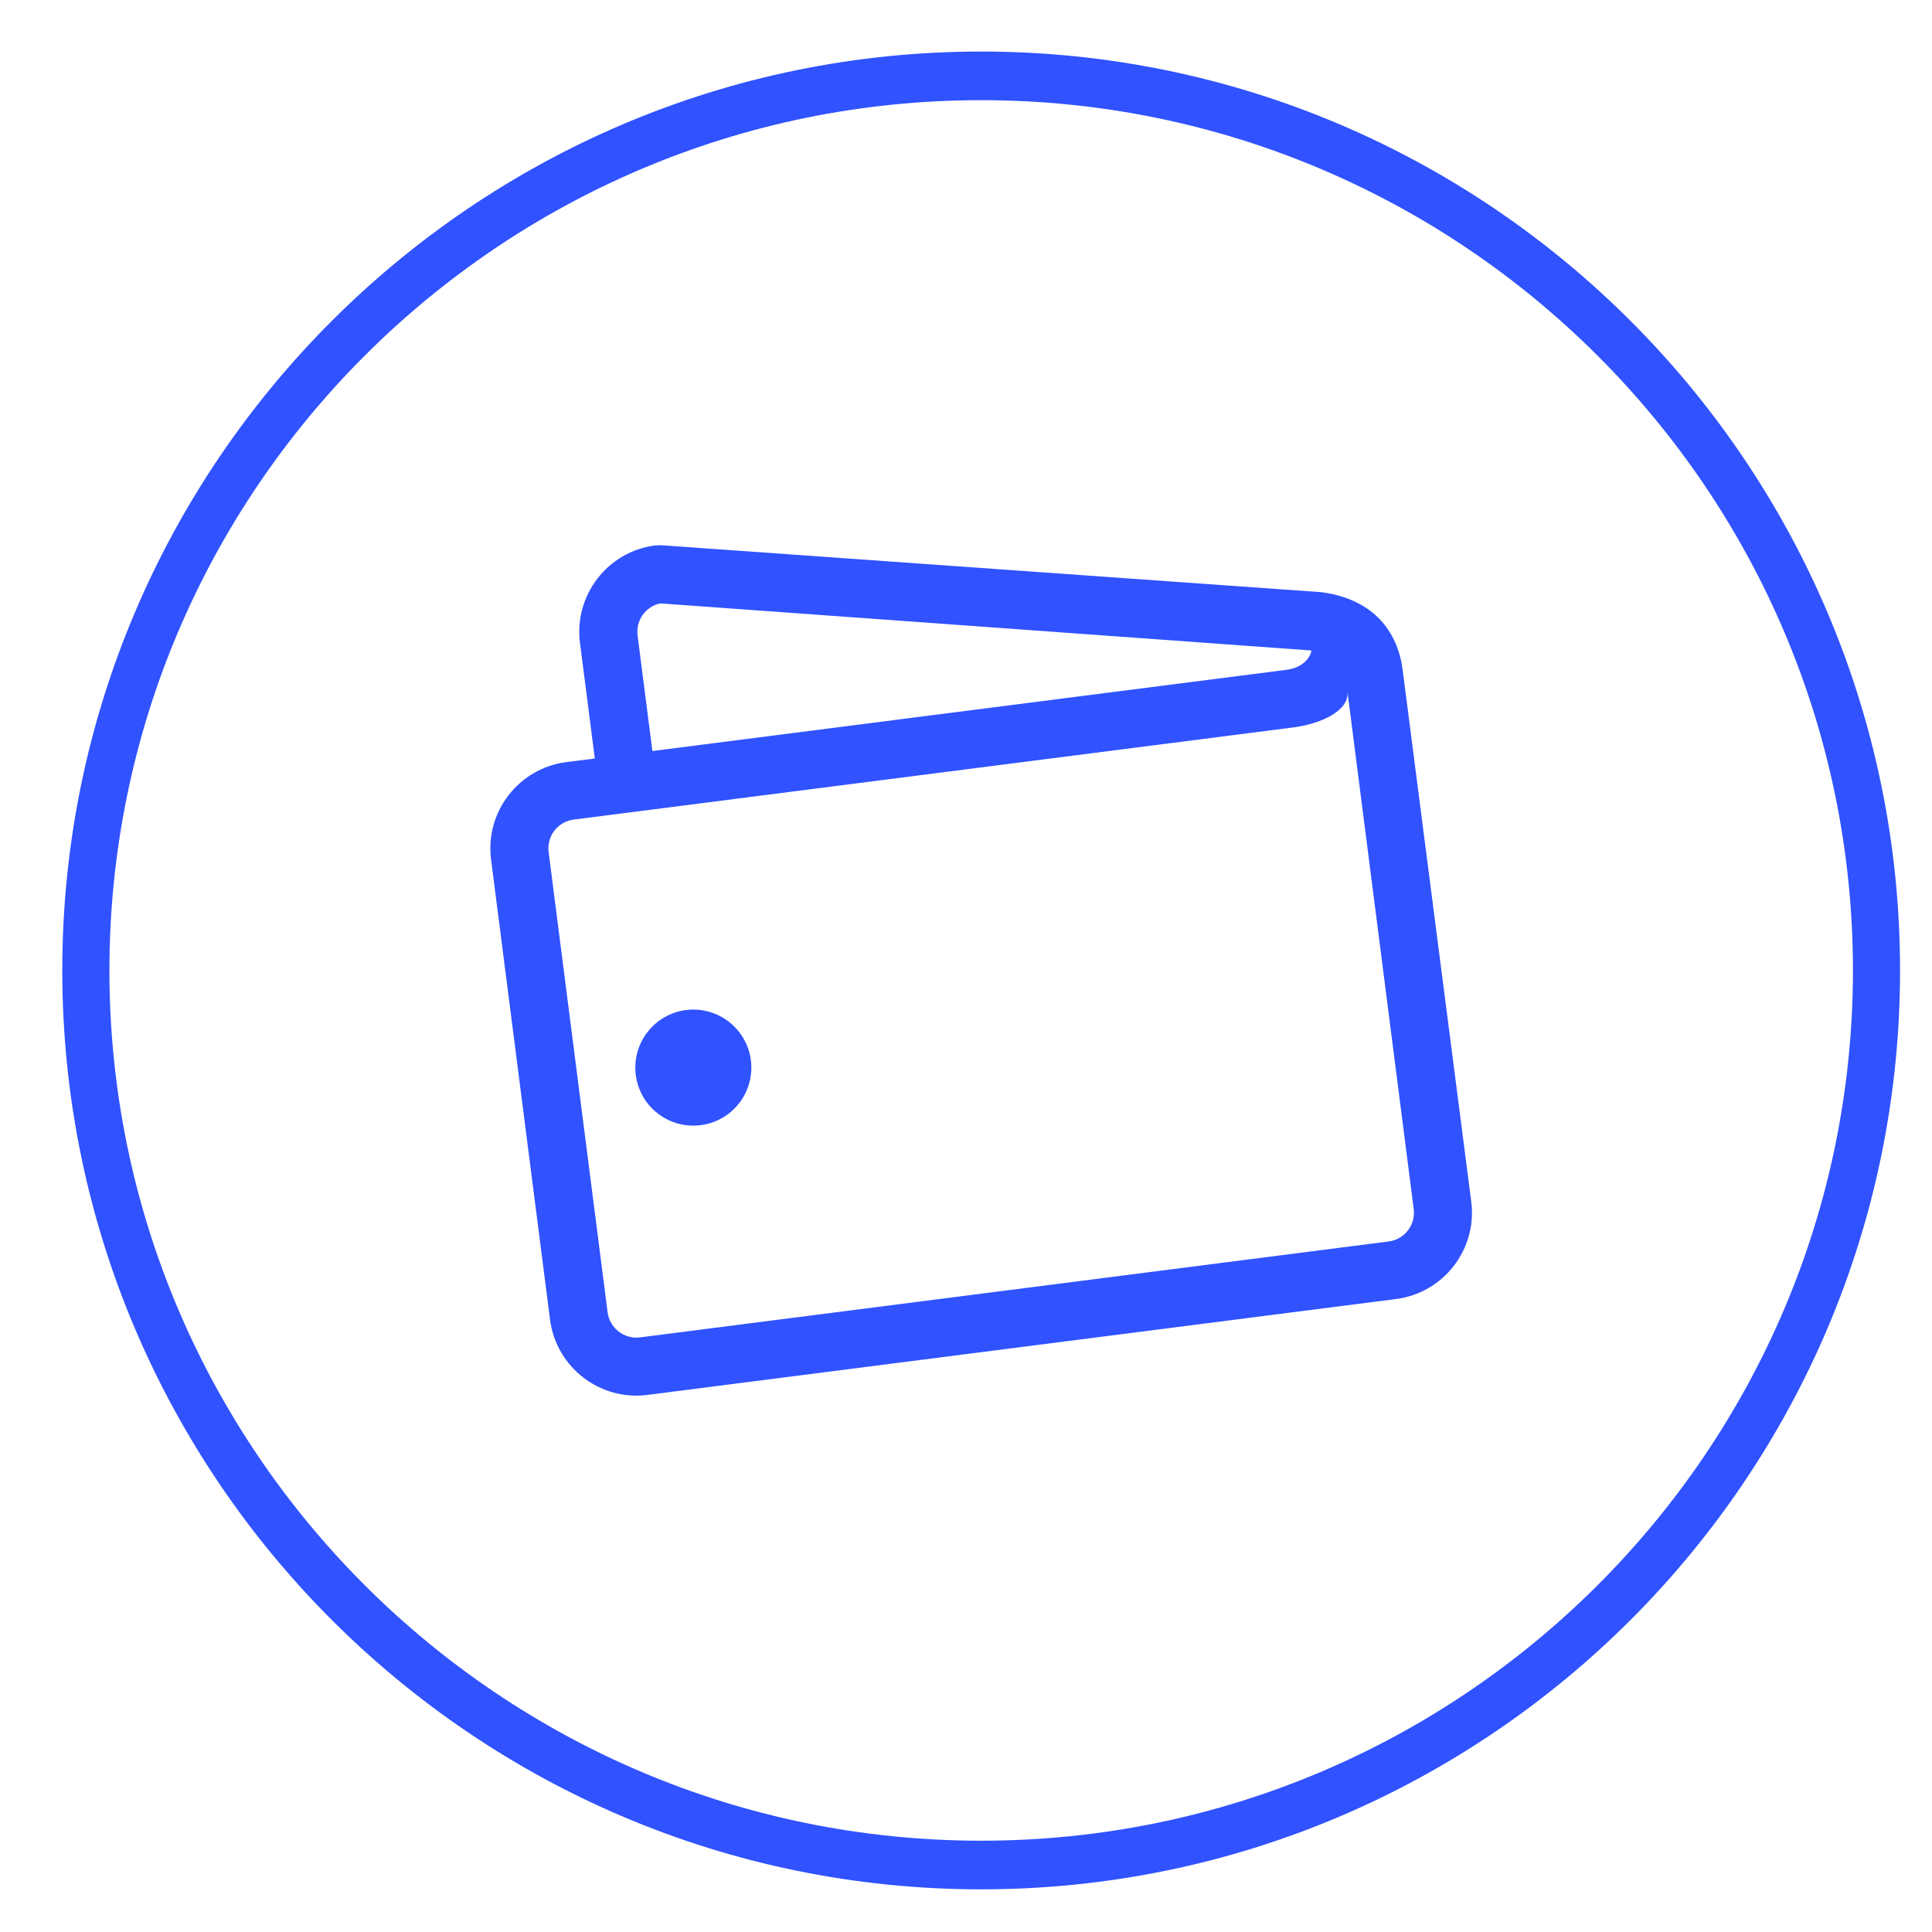
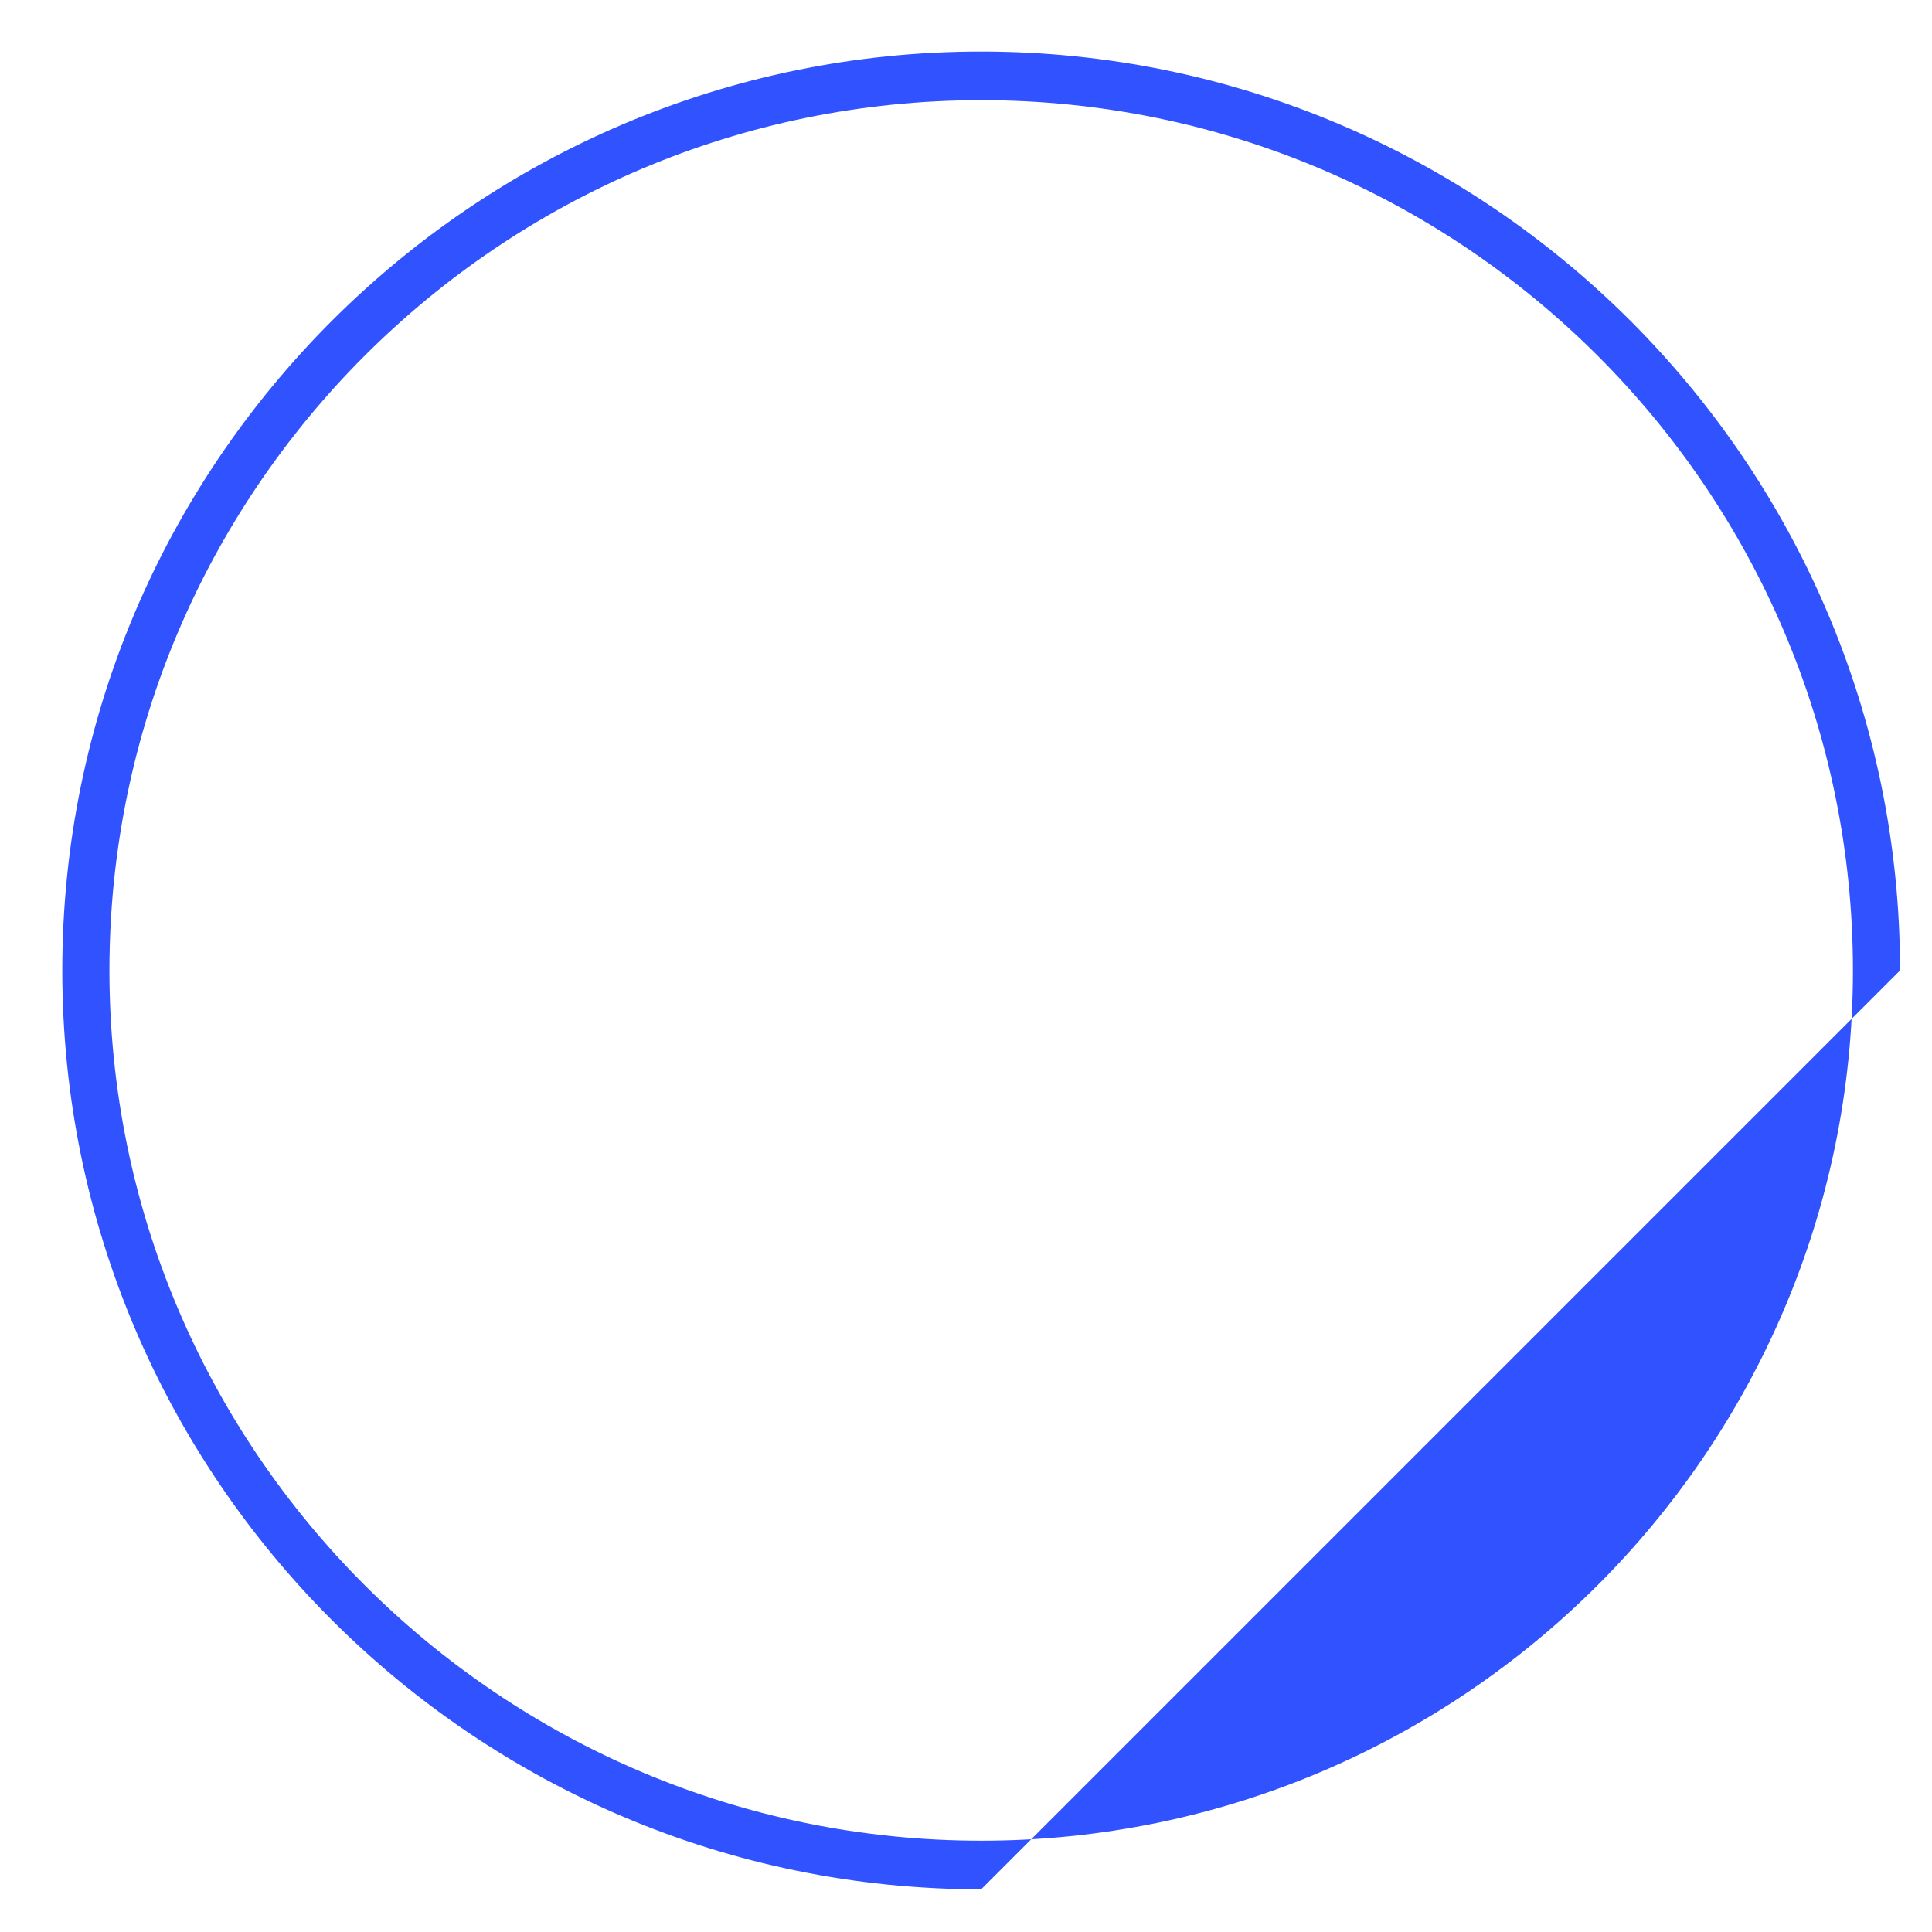
<svg xmlns="http://www.w3.org/2000/svg" version="1.1" id="Layer_1" x="0px" y="0px" width="68.332px" height="68.333px" viewBox="0 0 68.332 68.333" enable-background="new 0 0 68.332 68.333" xml:space="preserve">
-   <path fill="#3052FF" d="M34.702,3.543c-17.001,0-30.832,13.809-30.832,30.78s13.831,30.78,30.832,30.78  c17.002,0,30.834-13.81,30.834-30.78S51.704,3.543,34.702,3.543 M34.702,66.823c-17.919,0-32.499-14.579-32.499-32.5  c0-17.922,14.58-32.5,32.499-32.5c17.922,0,32.5,14.578,32.5,32.5C67.202,52.244,52.624,66.823,34.702,66.823" />
-   <path fill="#3052FF" d="M52.036,42.5l-2.42-18.753c-0.082-0.755-0.51-2.483-2.877-2.802L23.39,19.284l-0.215,0.006  c-1.684,0.215-2.877,1.76-2.662,3.444l0.525,4.093l-1.019,0.129c-1.677,0.221-2.866,1.762-2.651,3.442l2.086,16.276  c0.217,1.684,1.761,2.879,3.444,2.662l26.475-3.391C51.058,45.73,52.253,44.184,52.036,42.5 M46.384,23.007  c0.01,0.003-0.094,0.592-0.91,0.687l-22.4,2.869l-0.524-4.089c-0.068-0.532,0.284-1.022,0.8-1.133L46.384,23.007z M50.001,42.76  c0.072,0.563-0.324,1.077-0.887,1.149l-26.475,3.392c-0.562,0.072-1.077-0.326-1.149-0.888l-2.086-16.277  c-0.072-0.563,0.326-1.077,0.889-1.149l25.445-3.259c1-0.128,2.006-0.604,1.918-1.277L50.001,42.76z M26.558,37.499  c-0.146-1.124-1.172-1.918-2.297-1.775c-1.124,0.146-1.918,1.174-1.774,2.297c0.145,1.125,1.172,1.919,2.297,1.774  C25.906,39.652,26.7,38.623,26.558,37.499" />
+   <path fill="#3052FF" d="M34.702,3.543c-17.001,0-30.832,13.809-30.832,30.78s13.831,30.78,30.832,30.78  c17.002,0,30.834-13.81,30.834-30.78S51.704,3.543,34.702,3.543 M34.702,66.823c-17.919,0-32.499-14.579-32.499-32.5  c0-17.922,14.58-32.5,32.499-32.5c17.922,0,32.5,14.578,32.5,32.5" />
</svg>